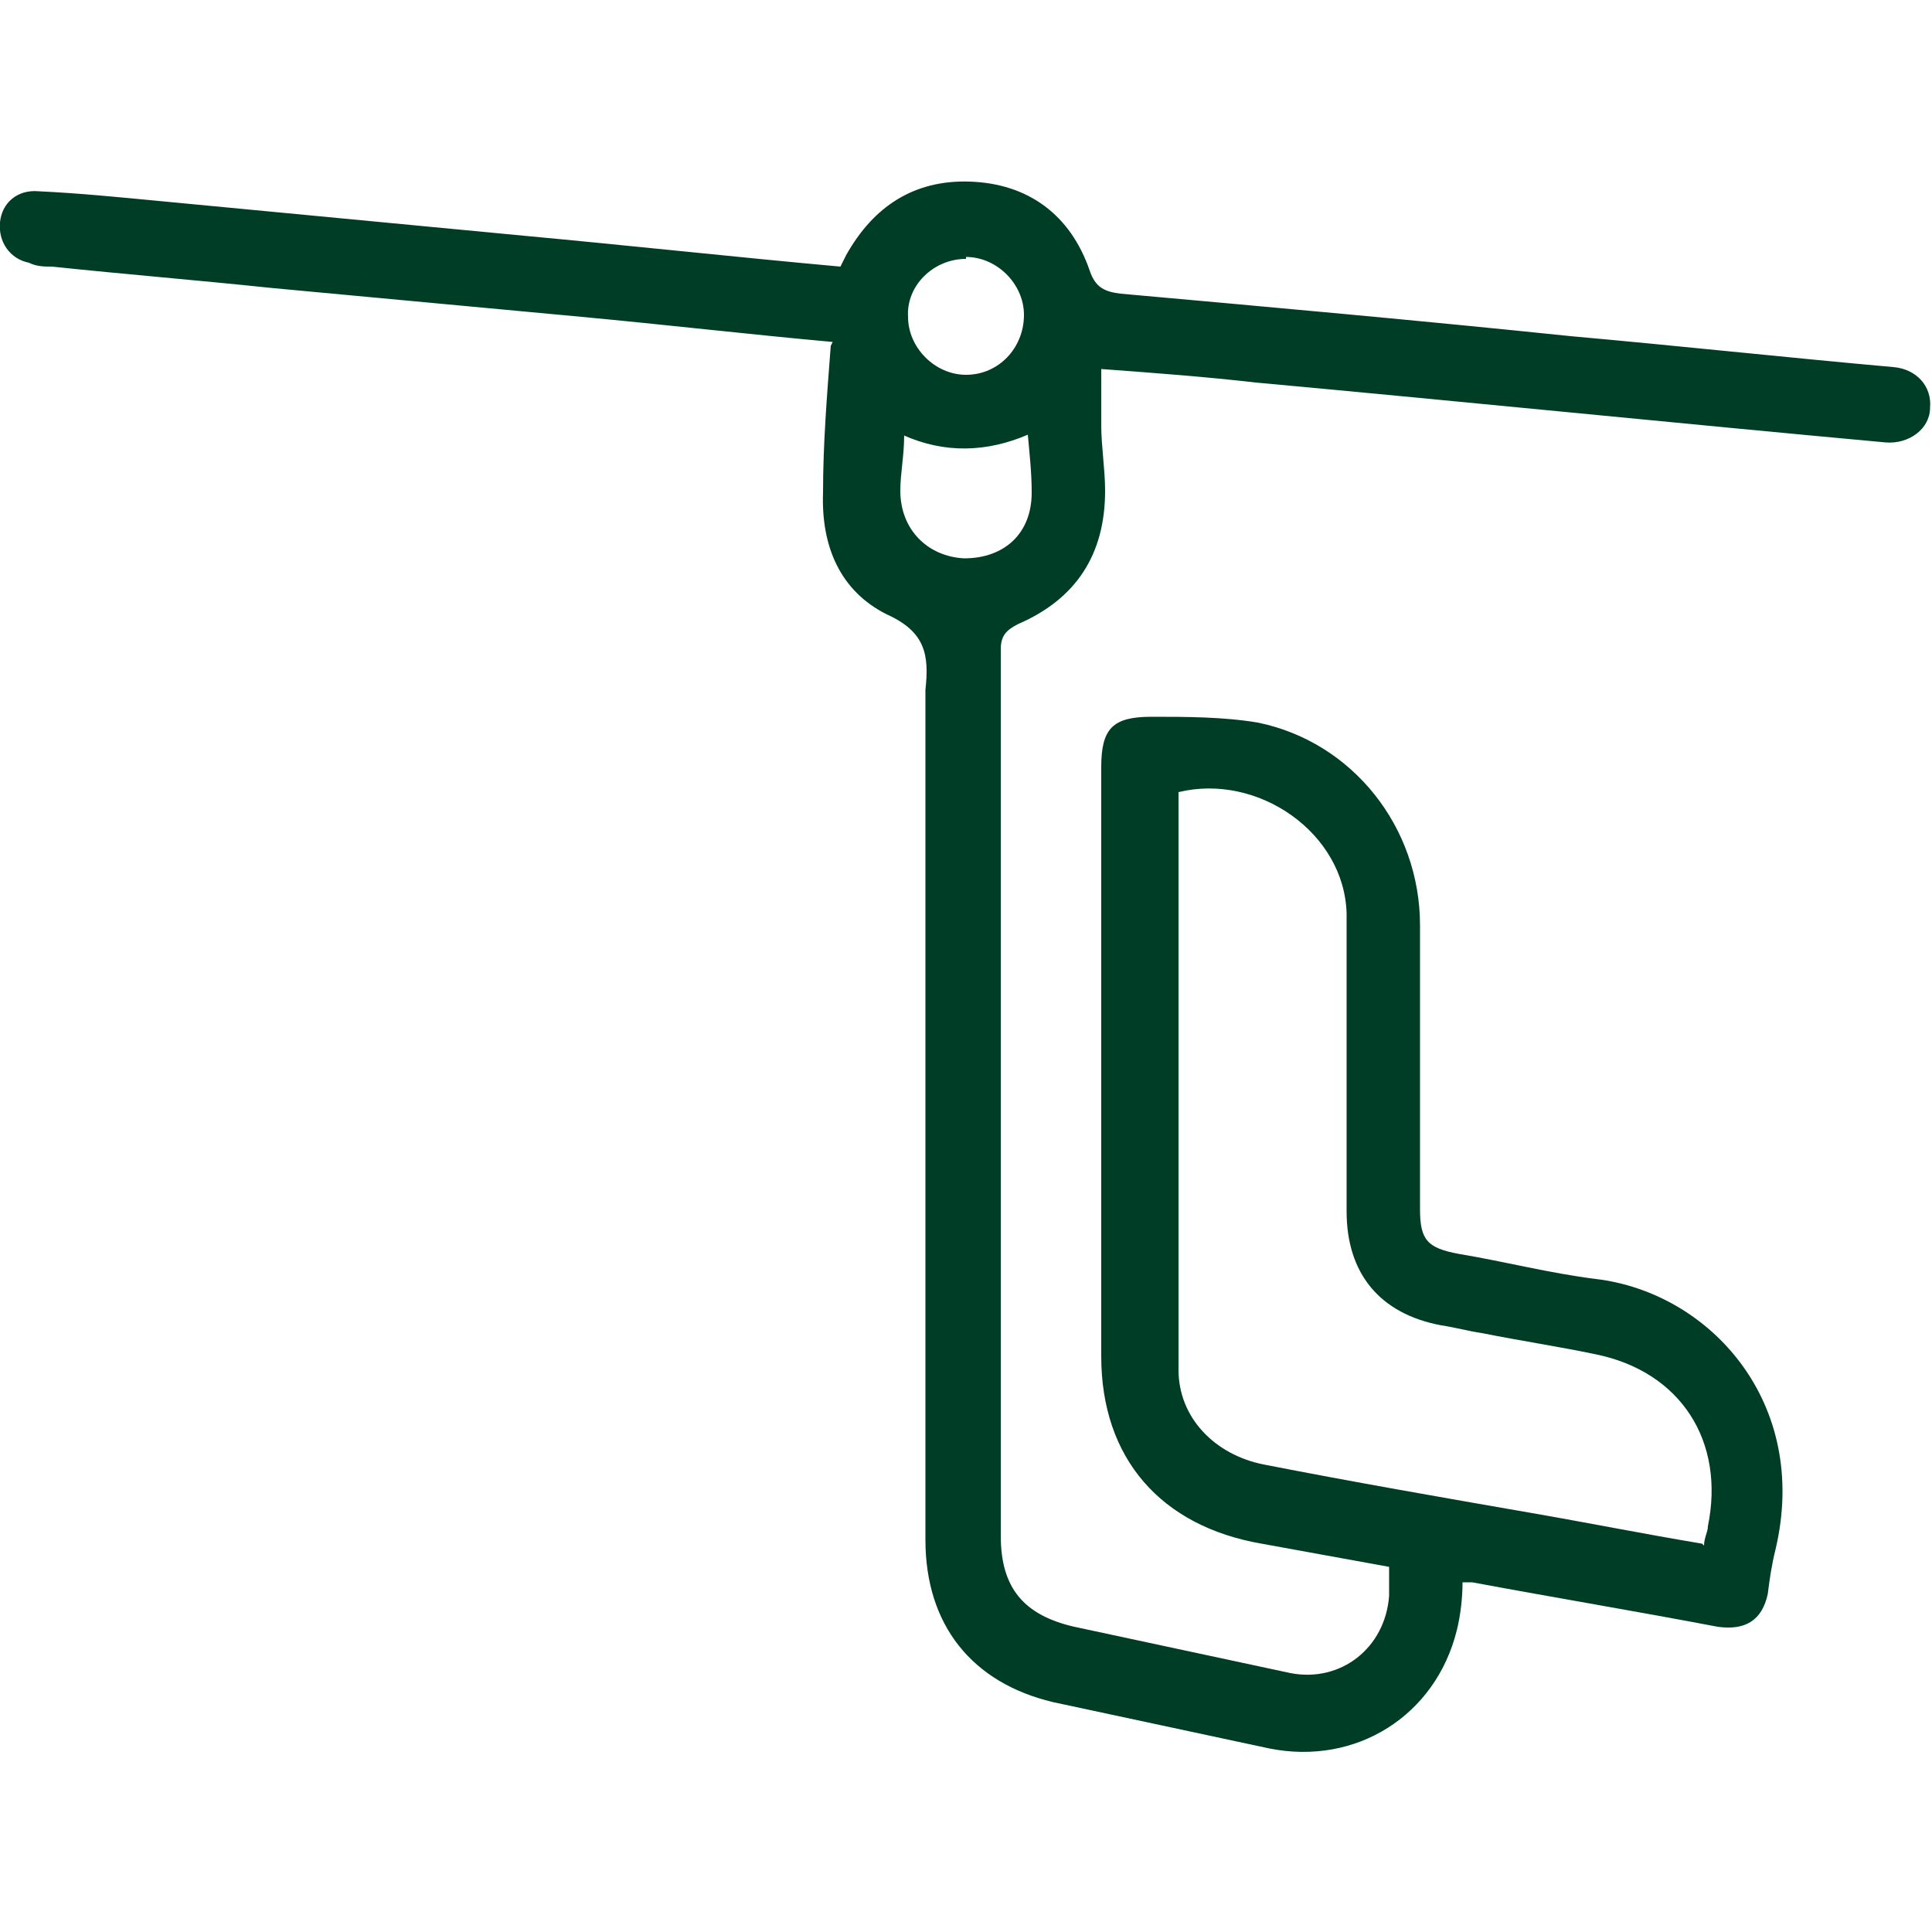
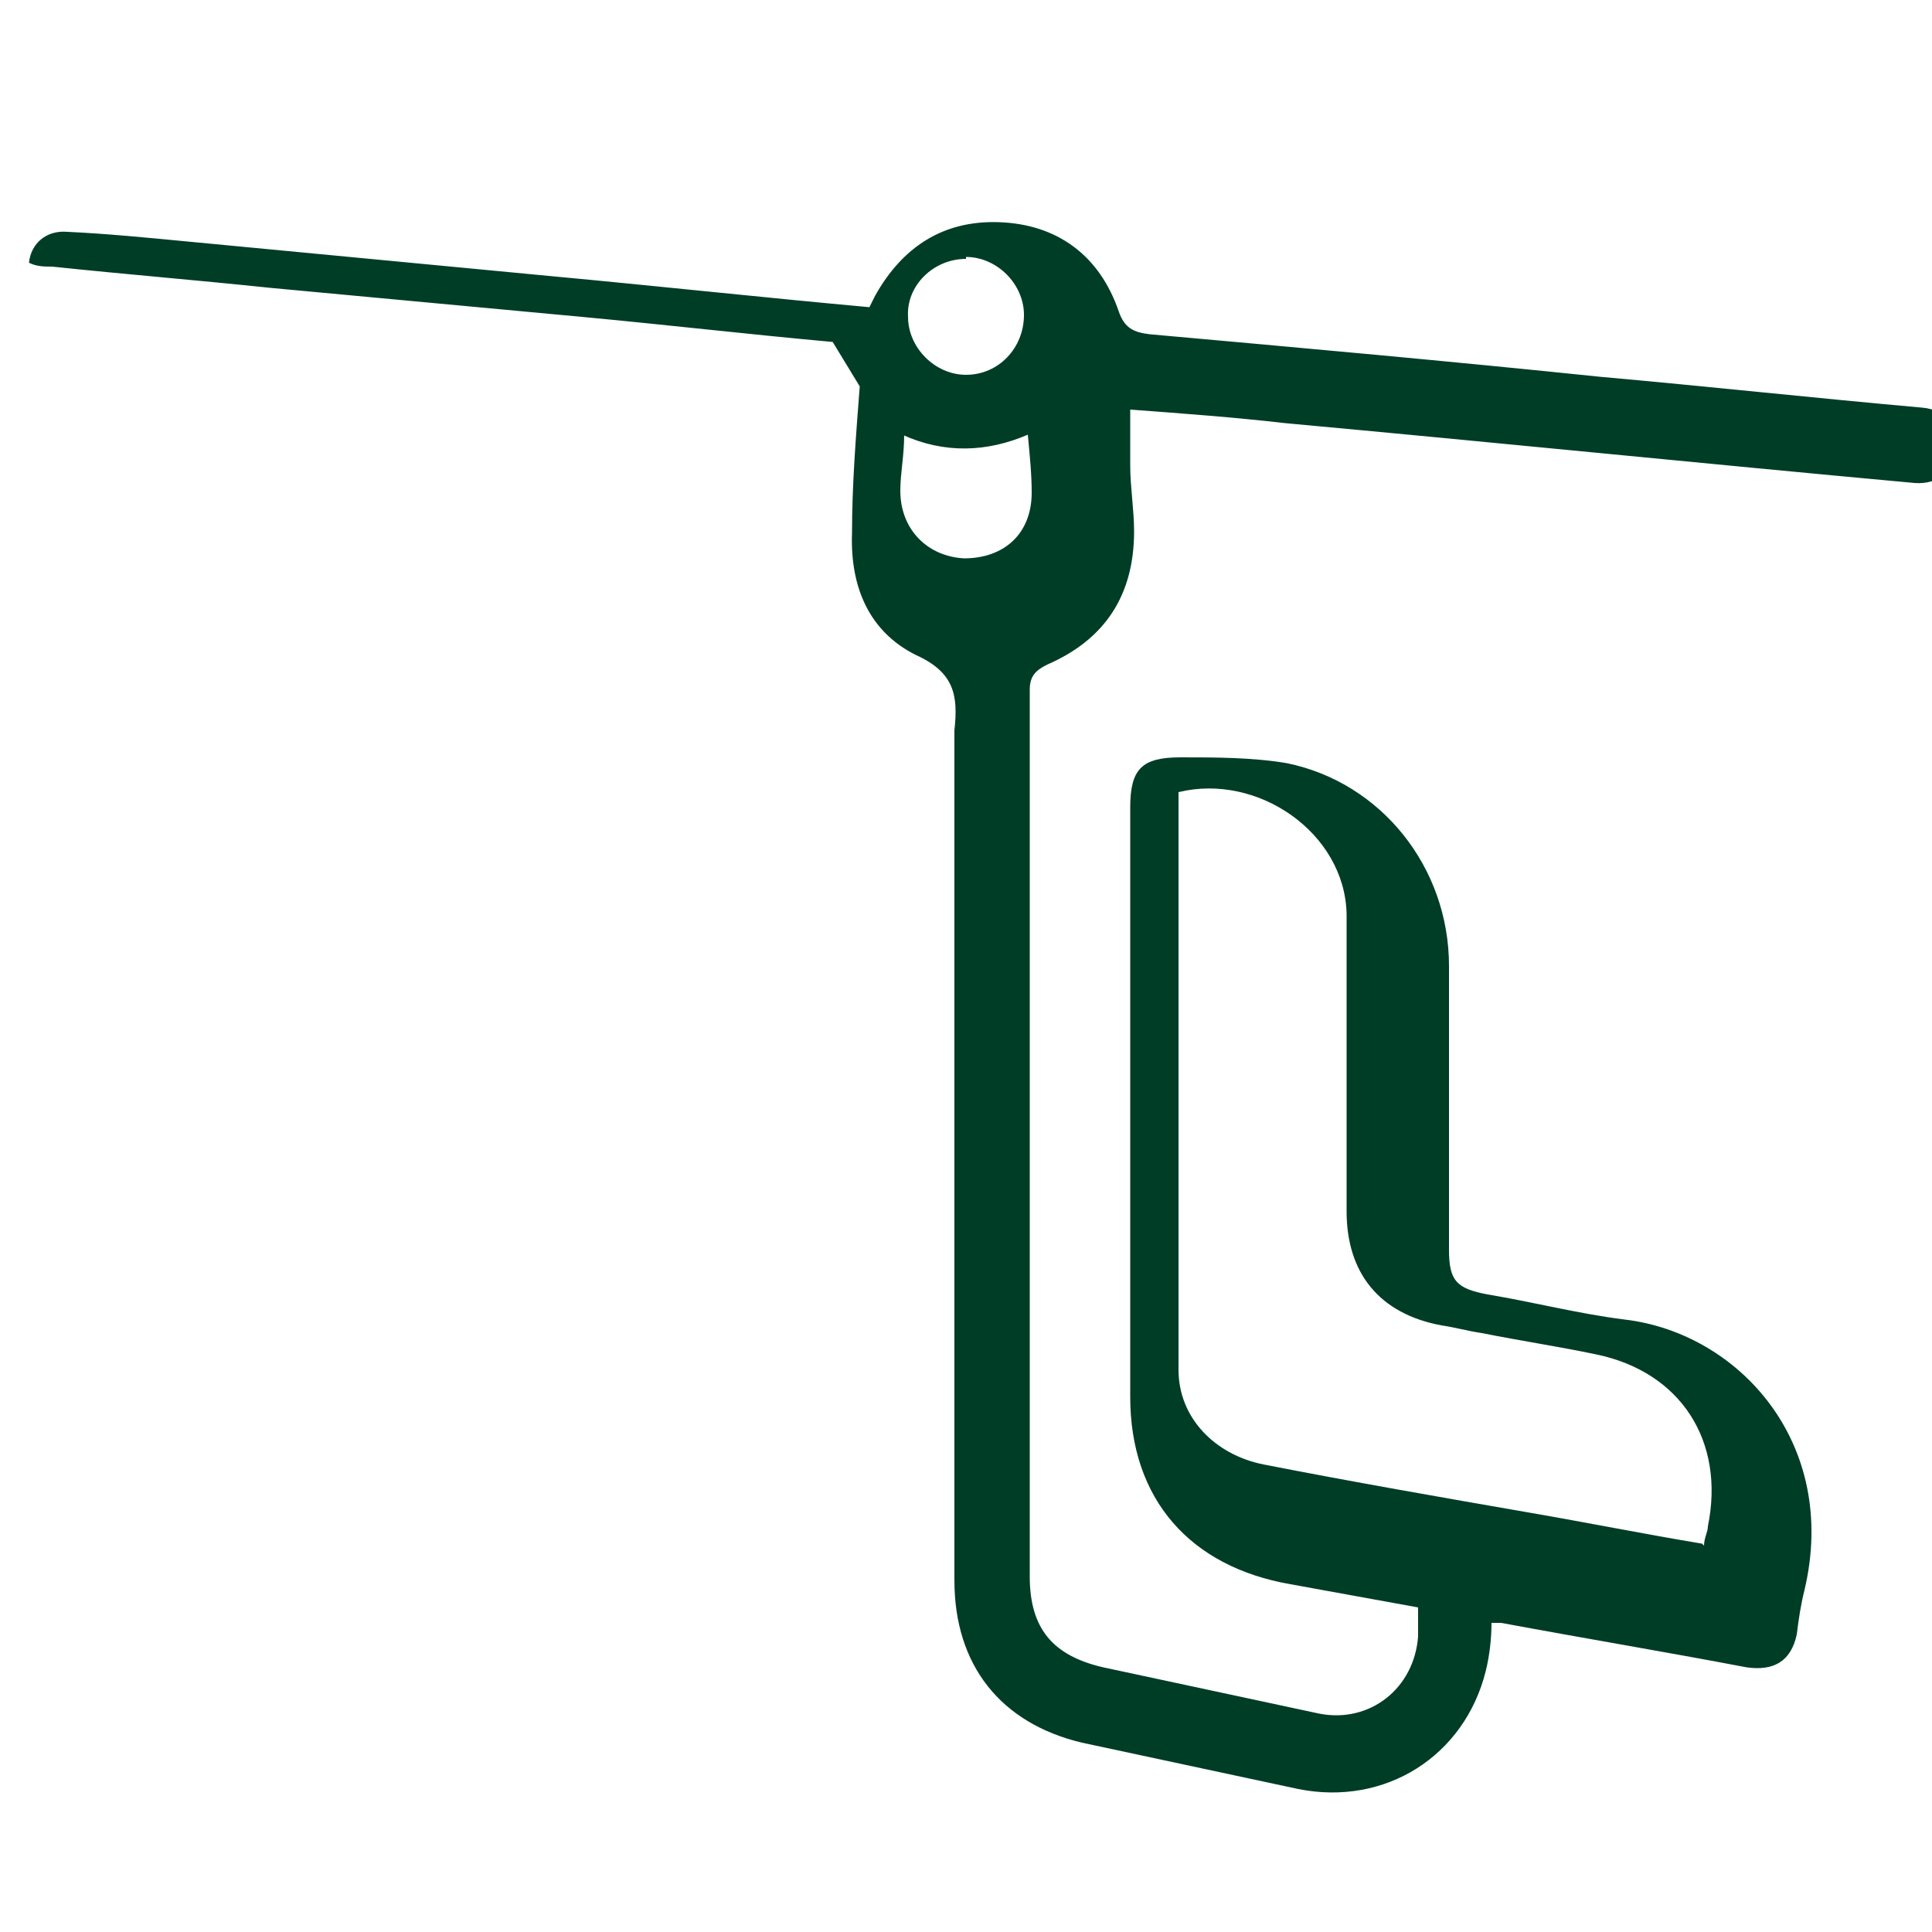
<svg xmlns="http://www.w3.org/2000/svg" id="Laag_1" data-name="Laag 1" viewBox="0 0 100 100">
  <defs>
    <style>      .cls-1 {        fill: #003d27;        stroke-width: 0px;      }    </style>
  </defs>
-   <path class="cls-1" d="M43.1,17.7c-4.4-.4-8.7-.9-13-1.3-5.4-.5-10.7-1-16.1-1.5-3.8-.4-7.5-.7-11.3-1.1-.4,0-.8,0-1.2-.2C.5,13.4-.1,12.5,0,11.5c.1-1,.9-1.7,2-1.6,2.1.1,4.1.3,6.2.5,6.3.6,12.6,1.2,18.9,1.8,5.4.5,10.9,1.1,16.4,1.6.1-.2.2-.4.3-.6,1.4-2.5,3.5-3.9,6.4-3.8,3,.1,5.2,1.7,6.2,4.6.3.9.8,1.1,1.6,1.2,7.8.7,15.6,1.4,23.3,2.2,5.6.5,11.1,1.1,16.7,1.6,1.2.1,2,1,1.9,2.1,0,1.1-1.1,1.9-2.3,1.8-10.9-1-21.7-2.1-32.6-3.1-2.6-.3-5.3-.5-8-.7,0,1,0,1.9,0,2.9,0,1.1.2,2.3.2,3.4,0,3.3-1.5,5.6-4.5,6.9-.6.3-.9.6-.9,1.3,0,15.3,0,30.6,0,45.9,0,2.7,1.2,4.1,3.8,4.7,3.7.8,7.5,1.6,11.2,2.4,2.6.5,4.9-1.3,5.1-4,0-.5,0-.9,0-1.5-2.2-.4-4.4-.8-6.6-1.2-5.2-.9-8.3-4.4-8.3-9.7,0-10.2,0-20.3,0-30.5,0-2,.6-2.6,2.6-2.6,1.8,0,3.7,0,5.5.3,4.9,1,8.4,5.4,8.4,10.5,0,4.9,0,9.8,0,14.7,0,1.6.4,2,2,2.3,2.4.4,4.7,1,7.1,1.3,5.9.7,11.1,6.4,9.3,14-.2.8-.3,1.5-.4,2.3-.3,1.4-1.2,1.9-2.6,1.7-4.2-.8-8.4-1.5-12.7-2.3-.1,0-.3,0-.5,0,0,.8-.1,1.7-.3,2.5-1.1,4.4-5.2,7-9.7,6.1-3.7-.8-7.5-1.6-11.2-2.4-4.2-1-6.6-4-6.6-8.4,0-14.2,0-28.4,0-42.6,0-.5,0-.9,0-1.4.2-1.8,0-3-2-3.9-2.4-1.2-3.4-3.5-3.3-6.3,0-2.5.2-5,.4-7.6ZM88.2,80c0-.4.2-.7.2-1,.9-4.4-1.4-8-5.8-8.9-1.9-.4-3.9-.7-5.9-1.1-.7-.1-1.4-.3-2.1-.4-3.2-.6-4.9-2.7-4.9-5.9,0-5.1,0-10.2,0-15.4-.1-4.2-4.6-7.3-8.7-6.3,0,10,0,19.9,0,29.9,0,2.5,1.9,4.4,4.4,4.9,4.6.9,9.2,1.7,13.8,2.5,2.9.5,5.9,1.1,8.9,1.6ZM46.8,22.5c0,1.1-.2,2-.2,2.9,0,2,1.4,3.4,3.3,3.5,2.1,0,3.5-1.3,3.5-3.4,0-1-.1-1.9-.2-3-2.1.9-4.3,1-6.5,0ZM50,13.4c-1.7,0-3.1,1.4-3,3,0,1.6,1.4,3,3,3,1.7,0,3-1.4,3-3.1,0-1.6-1.4-3-3-3Z" />
+   <path class="cls-1" d="M43.1,17.7c-4.4-.4-8.7-.9-13-1.3-5.4-.5-10.7-1-16.1-1.5-3.8-.4-7.5-.7-11.3-1.1-.4,0-.8,0-1.2-.2c.1-1,.9-1.7,2-1.6,2.1.1,4.1.3,6.2.5,6.3.6,12.6,1.2,18.9,1.8,5.4.5,10.9,1.1,16.4,1.6.1-.2.2-.4.3-.6,1.4-2.5,3.5-3.9,6.4-3.8,3,.1,5.2,1.7,6.2,4.6.3.9.8,1.1,1.6,1.2,7.8.7,15.6,1.4,23.3,2.2,5.6.5,11.1,1.1,16.7,1.6,1.2.1,2,1,1.9,2.1,0,1.1-1.1,1.9-2.3,1.8-10.9-1-21.7-2.1-32.6-3.1-2.6-.3-5.3-.5-8-.7,0,1,0,1.9,0,2.9,0,1.1.2,2.3.2,3.4,0,3.3-1.5,5.6-4.5,6.9-.6.3-.9.6-.9,1.3,0,15.3,0,30.6,0,45.9,0,2.7,1.2,4.1,3.8,4.7,3.7.8,7.5,1.6,11.2,2.4,2.6.5,4.9-1.3,5.1-4,0-.5,0-.9,0-1.5-2.2-.4-4.4-.8-6.6-1.2-5.2-.9-8.3-4.4-8.3-9.7,0-10.2,0-20.3,0-30.5,0-2,.6-2.6,2.6-2.6,1.8,0,3.7,0,5.5.3,4.9,1,8.4,5.4,8.4,10.5,0,4.9,0,9.8,0,14.7,0,1.6.4,2,2,2.3,2.4.4,4.7,1,7.1,1.3,5.9.7,11.1,6.4,9.3,14-.2.8-.3,1.5-.4,2.3-.3,1.4-1.2,1.9-2.6,1.7-4.2-.8-8.4-1.5-12.7-2.3-.1,0-.3,0-.5,0,0,.8-.1,1.7-.3,2.5-1.1,4.4-5.2,7-9.7,6.1-3.7-.8-7.5-1.6-11.2-2.4-4.2-1-6.6-4-6.6-8.4,0-14.2,0-28.4,0-42.6,0-.5,0-.9,0-1.4.2-1.8,0-3-2-3.9-2.4-1.2-3.4-3.5-3.3-6.3,0-2.5.2-5,.4-7.6ZM88.2,80c0-.4.2-.7.2-1,.9-4.4-1.4-8-5.8-8.9-1.9-.4-3.9-.7-5.9-1.1-.7-.1-1.4-.3-2.1-.4-3.2-.6-4.9-2.7-4.9-5.9,0-5.1,0-10.2,0-15.4-.1-4.2-4.6-7.3-8.7-6.3,0,10,0,19.9,0,29.9,0,2.5,1.9,4.4,4.4,4.9,4.6.9,9.2,1.7,13.8,2.5,2.9.5,5.9,1.1,8.9,1.6ZM46.8,22.5c0,1.1-.2,2-.2,2.9,0,2,1.4,3.4,3.3,3.5,2.1,0,3.5-1.3,3.5-3.4,0-1-.1-1.9-.2-3-2.1.9-4.3,1-6.5,0ZM50,13.4c-1.7,0-3.1,1.4-3,3,0,1.6,1.4,3,3,3,1.7,0,3-1.4,3-3.1,0-1.6-1.4-3-3-3Z" />
</svg>